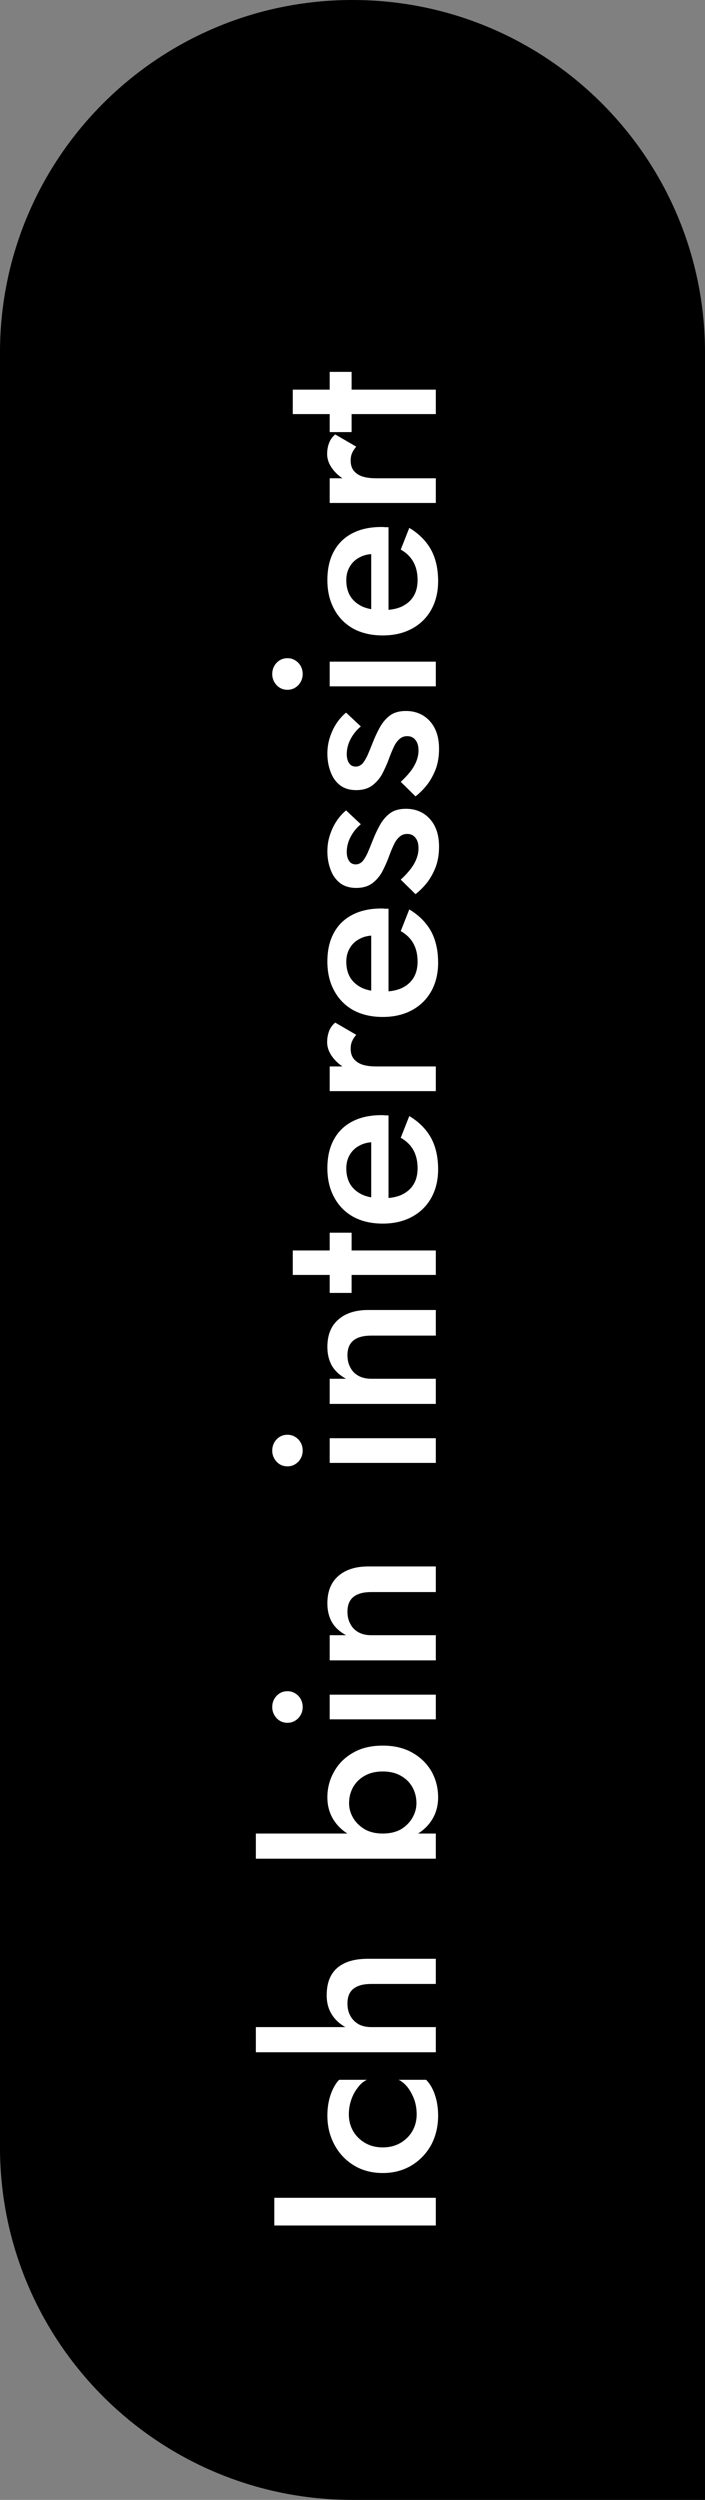
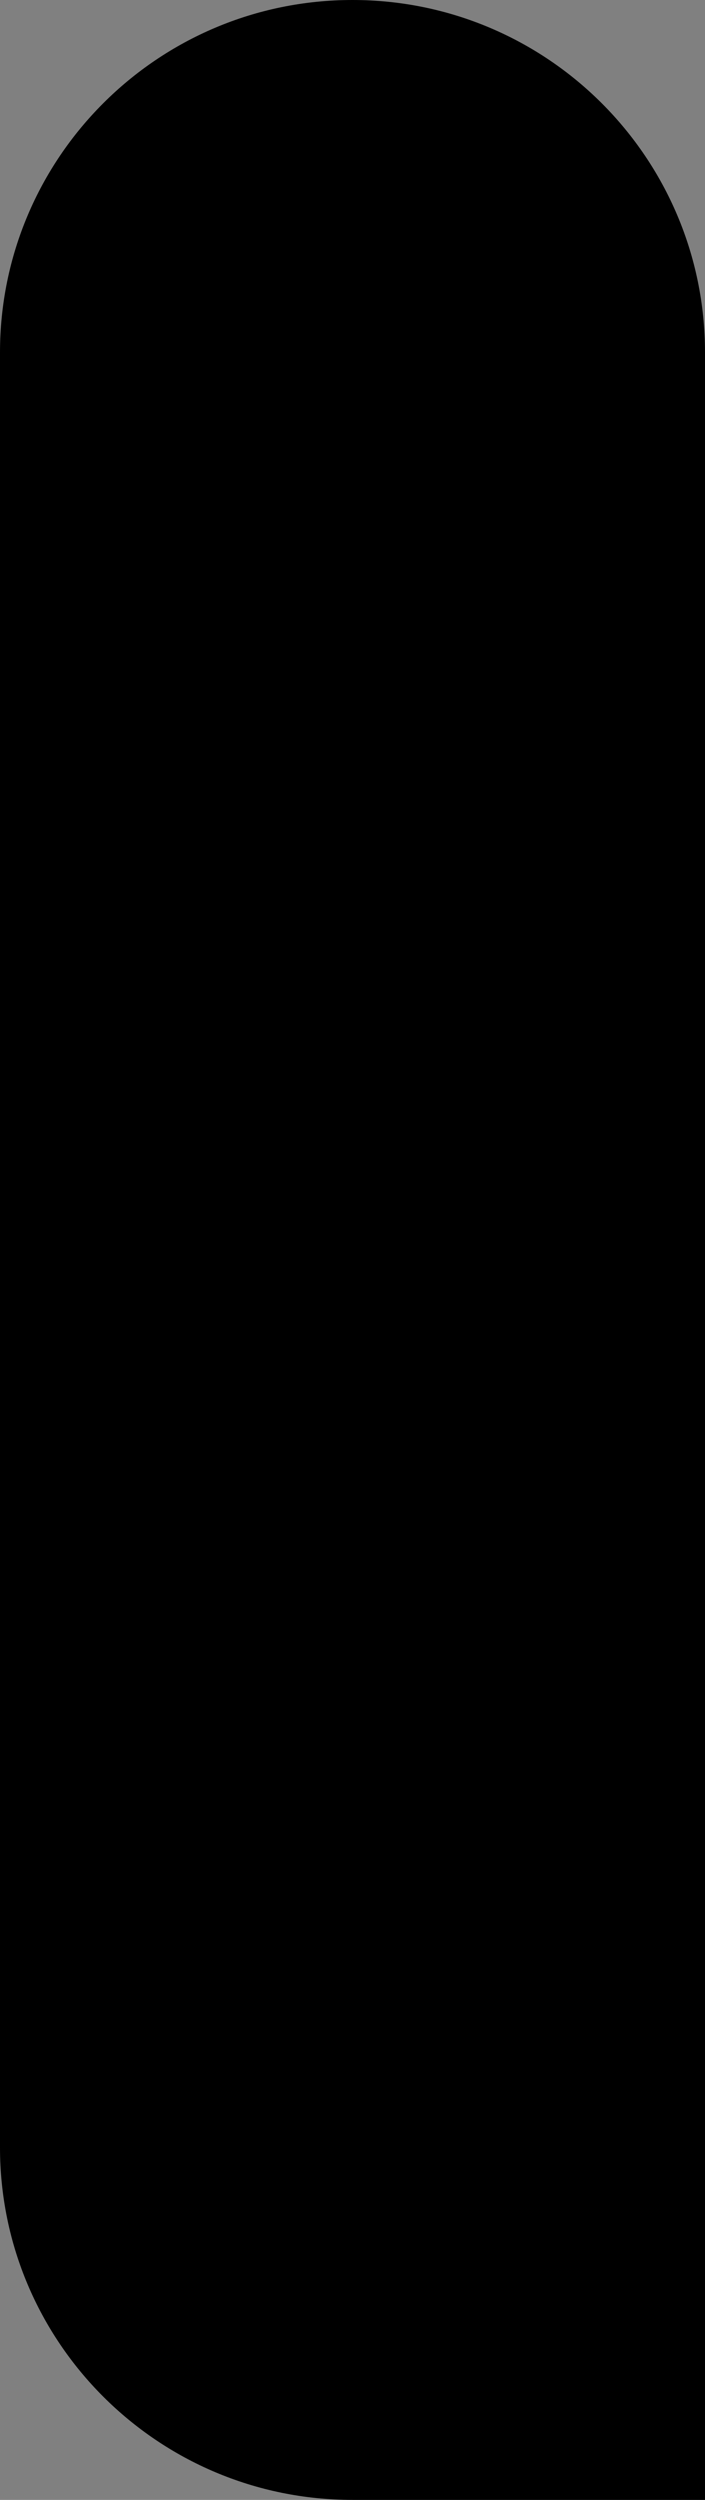
<svg xmlns="http://www.w3.org/2000/svg" width="55" height="195" viewBox="0 0 55 195" fill="none">
  <rect x="0" y="0" width="55" height="195" fill="#808080" stroke="none" />
  <path d="M0 27.5C0 12.312 12.312 0 27.5 0V0C42.688 0 55 12.312 55 27.5V195H27.5C12.312 195 0 182.688 0 167.5V27.5Z" fill="black" />
-   <path d="M21.4 173.596V171.436H34V173.596H21.4ZM29.86 167.505C30.376 167.505 30.832 167.391 31.228 167.163C31.624 166.935 31.936 166.629 32.164 166.245C32.392 165.849 32.506 165.411 32.506 164.931C32.506 164.523 32.446 164.145 32.326 163.797C32.194 163.437 32.026 163.119 31.822 162.843C31.606 162.567 31.366 162.363 31.102 162.231H33.244C33.532 162.519 33.76 162.909 33.928 163.401C34.096 163.893 34.18 164.433 34.18 165.021C34.18 165.861 34 166.623 33.64 167.307C33.268 167.979 32.758 168.513 32.11 168.909C31.45 169.305 30.7 169.503 29.86 169.503C29.008 169.503 28.258 169.305 27.61 168.909C26.962 168.513 26.458 167.979 26.098 167.307C25.726 166.623 25.54 165.861 25.54 165.021C25.54 164.433 25.624 163.893 25.792 163.401C25.96 162.909 26.182 162.519 26.458 162.231H28.618C28.342 162.363 28.102 162.573 27.898 162.861C27.682 163.137 27.514 163.455 27.394 163.815C27.274 164.175 27.214 164.547 27.214 164.931C27.214 165.411 27.328 165.849 27.556 166.245C27.784 166.629 28.096 166.935 28.492 167.163C28.888 167.391 29.344 167.505 29.86 167.505ZM19.96 158.12H34V160.082H19.96V158.12ZM28.96 154.754C28.348 154.754 27.886 154.88 27.574 155.132C27.262 155.372 27.106 155.756 27.106 156.284C27.106 156.656 27.184 156.98 27.34 157.256C27.496 157.532 27.712 157.748 27.988 157.904C28.264 158.048 28.588 158.12 28.96 158.12V158.588C28.3 158.588 27.712 158.474 27.196 158.246C26.668 158.006 26.254 157.67 25.954 157.238C25.642 156.794 25.486 156.26 25.486 155.636C25.486 155.012 25.606 154.49 25.846 154.07C26.086 153.65 26.446 153.332 26.926 153.116C27.394 152.9 27.982 152.792 28.69 152.792H34V154.754H28.96ZM19.96 143.022H34V144.984H19.96V143.022ZM29.86 136.164C30.76 136.164 31.534 136.35 32.182 136.722C32.83 137.094 33.328 137.586 33.676 138.198C34.012 138.81 34.18 139.476 34.18 140.196C34.18 140.88 34.006 141.486 33.658 142.014C33.31 142.542 32.812 142.962 32.164 143.274C31.516 143.574 30.748 143.724 29.86 143.724C28.96 143.724 28.192 143.574 27.556 143.274C26.908 142.962 26.41 142.542 26.062 142.014C25.714 141.486 25.54 140.88 25.54 140.196C25.54 139.476 25.714 138.81 26.062 138.198C26.398 137.586 26.89 137.094 27.538 136.722C28.174 136.35 28.948 136.164 29.86 136.164ZM29.86 138.18C29.308 138.18 28.834 138.294 28.438 138.522C28.042 138.75 27.742 139.05 27.538 139.422C27.334 139.794 27.232 140.208 27.232 140.664C27.232 141.048 27.334 141.42 27.538 141.78C27.742 142.14 28.042 142.44 28.438 142.68C28.822 142.908 29.296 143.022 29.86 143.022C30.424 143.022 30.904 142.908 31.3 142.68C31.684 142.44 31.978 142.14 32.182 141.78C32.386 141.42 32.488 141.048 32.488 140.664C32.488 140.208 32.386 139.794 32.182 139.422C31.978 139.05 31.678 138.75 31.282 138.522C30.886 138.294 30.412 138.18 29.86 138.18ZM22.426 134.385C22.09 134.385 21.808 134.265 21.58 134.025C21.352 133.773 21.238 133.485 21.238 133.161C21.238 132.813 21.352 132.519 21.58 132.279C21.808 132.039 22.09 131.919 22.426 131.919C22.75 131.919 23.032 132.039 23.272 132.279C23.5 132.519 23.614 132.813 23.614 133.161C23.614 133.485 23.5 133.773 23.272 134.025C23.032 134.265 22.75 134.385 22.426 134.385ZM25.72 134.115V132.189H34V134.115H25.72ZM28.96 124.186C28.348 124.186 27.886 124.312 27.574 124.564C27.262 124.816 27.106 125.2 27.106 125.716C27.106 126.088 27.184 126.412 27.34 126.688C27.484 126.964 27.7 127.18 27.988 127.336C28.264 127.48 28.588 127.552 28.96 127.552H34V129.514H25.72V127.552H26.998C26.506 127.288 26.14 126.952 25.9 126.544C25.66 126.124 25.54 125.632 25.54 125.068C25.54 124.132 25.828 123.418 26.404 122.926C26.968 122.434 27.742 122.188 28.726 122.188H34V124.186H28.96ZM22.426 114.381C22.09 114.381 21.808 114.261 21.58 114.021C21.352 113.769 21.238 113.481 21.238 113.157C21.238 112.809 21.352 112.515 21.58 112.275C21.808 112.035 22.09 111.915 22.426 111.915C22.75 111.915 23.032 112.035 23.272 112.275C23.5 112.515 23.614 112.809 23.614 113.157C23.614 113.481 23.5 113.769 23.272 114.021C23.032 114.261 22.75 114.381 22.426 114.381ZM25.72 114.111V112.185H34V114.111H25.72ZM28.96 104.182C28.348 104.182 27.886 104.308 27.574 104.56C27.262 104.812 27.106 105.196 27.106 105.712C27.106 106.084 27.184 106.408 27.34 106.684C27.484 106.96 27.7 107.176 27.988 107.332C28.264 107.476 28.588 107.548 28.96 107.548H34V109.51H25.72V107.548H26.998C26.506 107.284 26.14 106.948 25.9 106.54C25.66 106.12 25.54 105.628 25.54 105.064C25.54 104.128 25.828 103.414 26.404 102.922C26.968 102.43 27.742 102.184 28.726 102.184H34V104.182H28.96ZM25.72 100.853V96.155H27.43V100.853H25.72ZM22.84 99.449V97.541H34V99.449H22.84ZM34.18 91.215C34.18 92.055 34 92.799 33.64 93.447C33.28 94.083 32.776 94.575 32.128 94.923C31.48 95.271 30.724 95.445 29.86 95.445C28.984 95.445 28.222 95.271 27.574 94.923C26.926 94.563 26.428 94.059 26.08 93.411C25.72 92.763 25.54 92.001 25.54 91.125C25.54 90.249 25.708 89.505 26.044 88.893C26.38 88.269 26.866 87.795 27.502 87.471C28.126 87.147 28.882 86.985 29.77 86.985C29.866 86.985 29.968 86.991 30.076 87.003C30.184 87.003 30.262 87.003 30.31 87.003V94.275H28.96V88.677L29.788 89.271C29.716 89.235 29.62 89.199 29.5 89.163C29.38 89.115 29.278 89.091 29.194 89.091C28.75 89.091 28.366 89.181 28.042 89.361C27.718 89.529 27.466 89.769 27.286 90.081C27.106 90.381 27.016 90.735 27.016 91.143C27.016 91.635 27.124 92.055 27.34 92.403C27.556 92.739 27.868 93.003 28.276 93.195C28.684 93.375 29.188 93.465 29.788 93.465C30.376 93.477 30.88 93.393 31.3 93.213C31.72 93.021 32.038 92.751 32.254 92.403C32.47 92.055 32.578 91.629 32.578 91.125C32.578 90.585 32.47 90.117 32.254 89.721C32.038 89.325 31.708 89.001 31.264 88.749L31.93 87.057C32.674 87.501 33.238 88.065 33.622 88.749C33.994 89.433 34.18 90.255 34.18 91.215ZM25.72 83.186H34V85.112H25.72V83.186ZM27.79 80.719C27.646 80.888 27.538 81.055 27.466 81.224C27.394 81.379 27.358 81.578 27.358 81.817C27.358 82.141 27.442 82.406 27.61 82.609C27.778 82.814 28.012 82.963 28.312 83.059C28.6 83.144 28.942 83.186 29.338 83.186L28.96 83.834C28.3 83.834 27.718 83.713 27.214 83.474C26.698 83.222 26.29 82.903 25.99 82.519C25.678 82.124 25.522 81.716 25.522 81.296C25.522 80.996 25.57 80.713 25.666 80.45C25.762 80.186 25.924 79.957 26.152 79.766L27.79 80.719ZM34.18 75.096C34.18 75.936 34 76.68 33.64 77.328C33.28 77.963 32.776 78.456 32.128 78.803C31.48 79.151 30.724 79.326 29.86 79.326C28.984 79.326 28.222 79.151 27.574 78.803C26.926 78.444 26.428 77.939 26.08 77.291C25.72 76.644 25.54 75.882 25.54 75.005C25.54 74.129 25.708 73.385 26.044 72.773C26.38 72.15 26.866 71.675 27.502 71.352C28.126 71.028 28.882 70.865 29.77 70.865C29.866 70.865 29.968 70.871 30.076 70.883C30.184 70.883 30.262 70.883 30.31 70.883V78.156H28.96V72.558L29.788 73.151C29.716 73.115 29.62 73.079 29.5 73.043C29.38 72.996 29.278 72.972 29.194 72.972C28.75 72.972 28.366 73.061 28.042 73.242C27.718 73.409 27.466 73.65 27.286 73.962C27.106 74.261 27.016 74.615 27.016 75.023C27.016 75.516 27.124 75.936 27.34 76.284C27.556 76.62 27.868 76.883 28.276 77.076C28.684 77.255 29.188 77.346 29.788 77.346C30.376 77.358 30.88 77.273 31.3 77.094C31.72 76.901 32.038 76.632 32.254 76.284C32.47 75.936 32.578 75.51 32.578 75.005C32.578 74.466 32.47 73.998 32.254 73.602C32.038 73.206 31.708 72.882 31.264 72.629L31.93 70.938C32.674 71.382 33.238 71.945 33.622 72.629C33.994 73.314 34.18 74.135 34.18 75.096ZM31.264 68.614C31.564 68.338 31.816 68.068 32.02 67.804C32.224 67.54 32.38 67.27 32.488 66.994C32.596 66.718 32.65 66.442 32.65 66.166C32.65 65.818 32.572 65.548 32.416 65.356C32.26 65.152 32.044 65.05 31.768 65.05C31.528 65.05 31.324 65.128 31.156 65.284C30.976 65.44 30.826 65.656 30.706 65.932C30.574 66.208 30.442 66.532 30.31 66.904C30.166 67.276 29.998 67.648 29.806 68.02C29.602 68.38 29.338 68.68 29.014 68.92C28.69 69.148 28.282 69.262 27.79 69.262C27.286 69.262 26.866 69.136 26.53 68.884C26.194 68.62 25.948 68.272 25.792 67.84C25.624 67.396 25.54 66.922 25.54 66.418C25.54 65.962 25.606 65.536 25.738 65.14C25.87 64.732 26.044 64.366 26.26 64.042C26.476 63.718 26.722 63.442 26.998 63.214L28.15 64.294C27.826 64.558 27.562 64.882 27.358 65.266C27.154 65.65 27.052 66.046 27.052 66.454C27.052 66.742 27.112 66.976 27.232 67.156C27.352 67.336 27.526 67.426 27.754 67.426C27.946 67.426 28.12 67.348 28.276 67.192C28.42 67.024 28.552 66.808 28.672 66.544C28.792 66.268 28.918 65.962 29.05 65.626C29.23 65.158 29.428 64.732 29.644 64.348C29.86 63.964 30.124 63.658 30.436 63.43C30.748 63.202 31.156 63.088 31.66 63.088C32.44 63.088 33.07 63.358 33.55 63.898C34.018 64.426 34.252 65.14 34.252 66.04C34.252 66.616 34.168 67.138 34 67.606C33.82 68.074 33.592 68.488 33.316 68.848C33.028 69.208 32.728 69.508 32.416 69.748L31.264 68.614ZM31.264 60.986C31.564 60.709 31.816 60.44 32.02 60.175C32.224 59.911 32.38 59.642 32.488 59.365C32.596 59.09 32.65 58.813 32.65 58.538C32.65 58.19 32.572 57.919 32.416 57.727C32.26 57.523 32.044 57.422 31.768 57.422C31.528 57.422 31.324 57.499 31.156 57.656C30.976 57.812 30.826 58.028 30.706 58.303C30.574 58.58 30.442 58.904 30.31 59.276C30.166 59.648 29.998 60.02 29.806 60.392C29.602 60.752 29.338 61.051 29.014 61.291C28.69 61.52 28.282 61.633 27.79 61.633C27.286 61.633 26.866 61.508 26.53 61.255C26.194 60.992 25.948 60.644 25.792 60.212C25.624 59.767 25.54 59.294 25.54 58.789C25.54 58.334 25.606 57.907 25.738 57.511C25.87 57.103 26.044 56.737 26.26 56.413C26.476 56.09 26.722 55.813 26.998 55.586L28.15 56.666C27.826 56.929 27.562 57.254 27.358 57.638C27.154 58.022 27.052 58.417 27.052 58.825C27.052 59.114 27.112 59.347 27.232 59.528C27.352 59.708 27.526 59.797 27.754 59.797C27.946 59.797 28.12 59.719 28.276 59.563C28.42 59.395 28.552 59.179 28.672 58.916C28.792 58.639 28.918 58.334 29.05 57.998C29.23 57.529 29.428 57.103 29.644 56.719C29.86 56.336 30.124 56.029 30.436 55.801C30.748 55.574 31.156 55.459 31.66 55.459C32.44 55.459 33.07 55.73 33.55 56.27C34.018 56.797 34.252 57.511 34.252 58.411C34.252 58.987 34.168 59.51 34 59.977C33.82 60.446 33.592 60.859 33.316 61.219C33.028 61.58 32.728 61.88 32.416 62.12L31.264 60.986ZM22.426 53.807C22.09 53.807 21.808 53.687 21.58 53.447C21.352 53.195 21.238 52.907 21.238 52.583C21.238 52.235 21.352 51.941 21.58 51.701C21.808 51.461 22.09 51.341 22.426 51.341C22.75 51.341 23.032 51.461 23.272 51.701C23.5 51.941 23.614 52.235 23.614 52.583C23.614 52.907 23.5 53.195 23.272 53.447C23.032 53.687 22.75 53.807 22.426 53.807ZM25.72 53.537V51.611H34V53.537H25.72ZM34.18 45.336C34.18 46.176 34 46.92 33.64 47.568C33.28 48.204 32.776 48.696 32.128 49.044C31.48 49.392 30.724 49.566 29.86 49.566C28.984 49.566 28.222 49.392 27.574 49.044C26.926 48.684 26.428 48.18 26.08 47.532C25.72 46.884 25.54 46.122 25.54 45.246C25.54 44.37 25.708 43.626 26.044 43.014C26.38 42.39 26.866 41.916 27.502 41.592C28.126 41.268 28.882 41.106 29.77 41.106C29.866 41.106 29.968 41.112 30.076 41.124C30.184 41.124 30.262 41.124 30.31 41.124V48.396H28.96V42.798L29.788 43.392C29.716 43.356 29.62 43.32 29.5 43.284C29.38 43.236 29.278 43.212 29.194 43.212C28.75 43.212 28.366 43.302 28.042 43.482C27.718 43.65 27.466 43.89 27.286 44.202C27.106 44.502 27.016 44.856 27.016 45.264C27.016 45.756 27.124 46.176 27.34 46.524C27.556 46.86 27.868 47.124 28.276 47.316C28.684 47.496 29.188 47.586 29.788 47.586C30.376 47.598 30.88 47.514 31.3 47.334C31.72 47.142 32.038 46.872 32.254 46.524C32.47 46.176 32.578 45.75 32.578 45.246C32.578 44.706 32.47 44.238 32.254 43.842C32.038 43.446 31.708 43.122 31.264 42.87L31.93 41.178C32.674 41.622 33.238 42.186 33.622 42.87C33.994 43.554 34.18 44.376 34.18 45.336ZM25.72 37.307H34V39.233H25.72V37.307ZM27.79 34.841C27.646 35.009 27.538 35.177 27.466 35.345C27.394 35.501 27.358 35.699 27.358 35.939C27.358 36.263 27.442 36.527 27.61 36.731C27.778 36.935 28.012 37.085 28.312 37.181C28.6 37.265 28.942 37.307 29.338 37.307L28.96 37.955C28.3 37.955 27.718 37.835 27.214 37.595C26.698 37.343 26.29 37.025 25.99 36.641C25.678 36.245 25.522 35.837 25.522 35.417C25.522 35.117 25.57 34.835 25.666 34.571C25.762 34.307 25.924 34.079 26.152 33.887L27.79 34.841ZM25.72 33.705V29.007H27.43V33.705H25.72ZM22.84 32.301V30.393H34V32.301H22.84Z" fill="white" />
</svg>